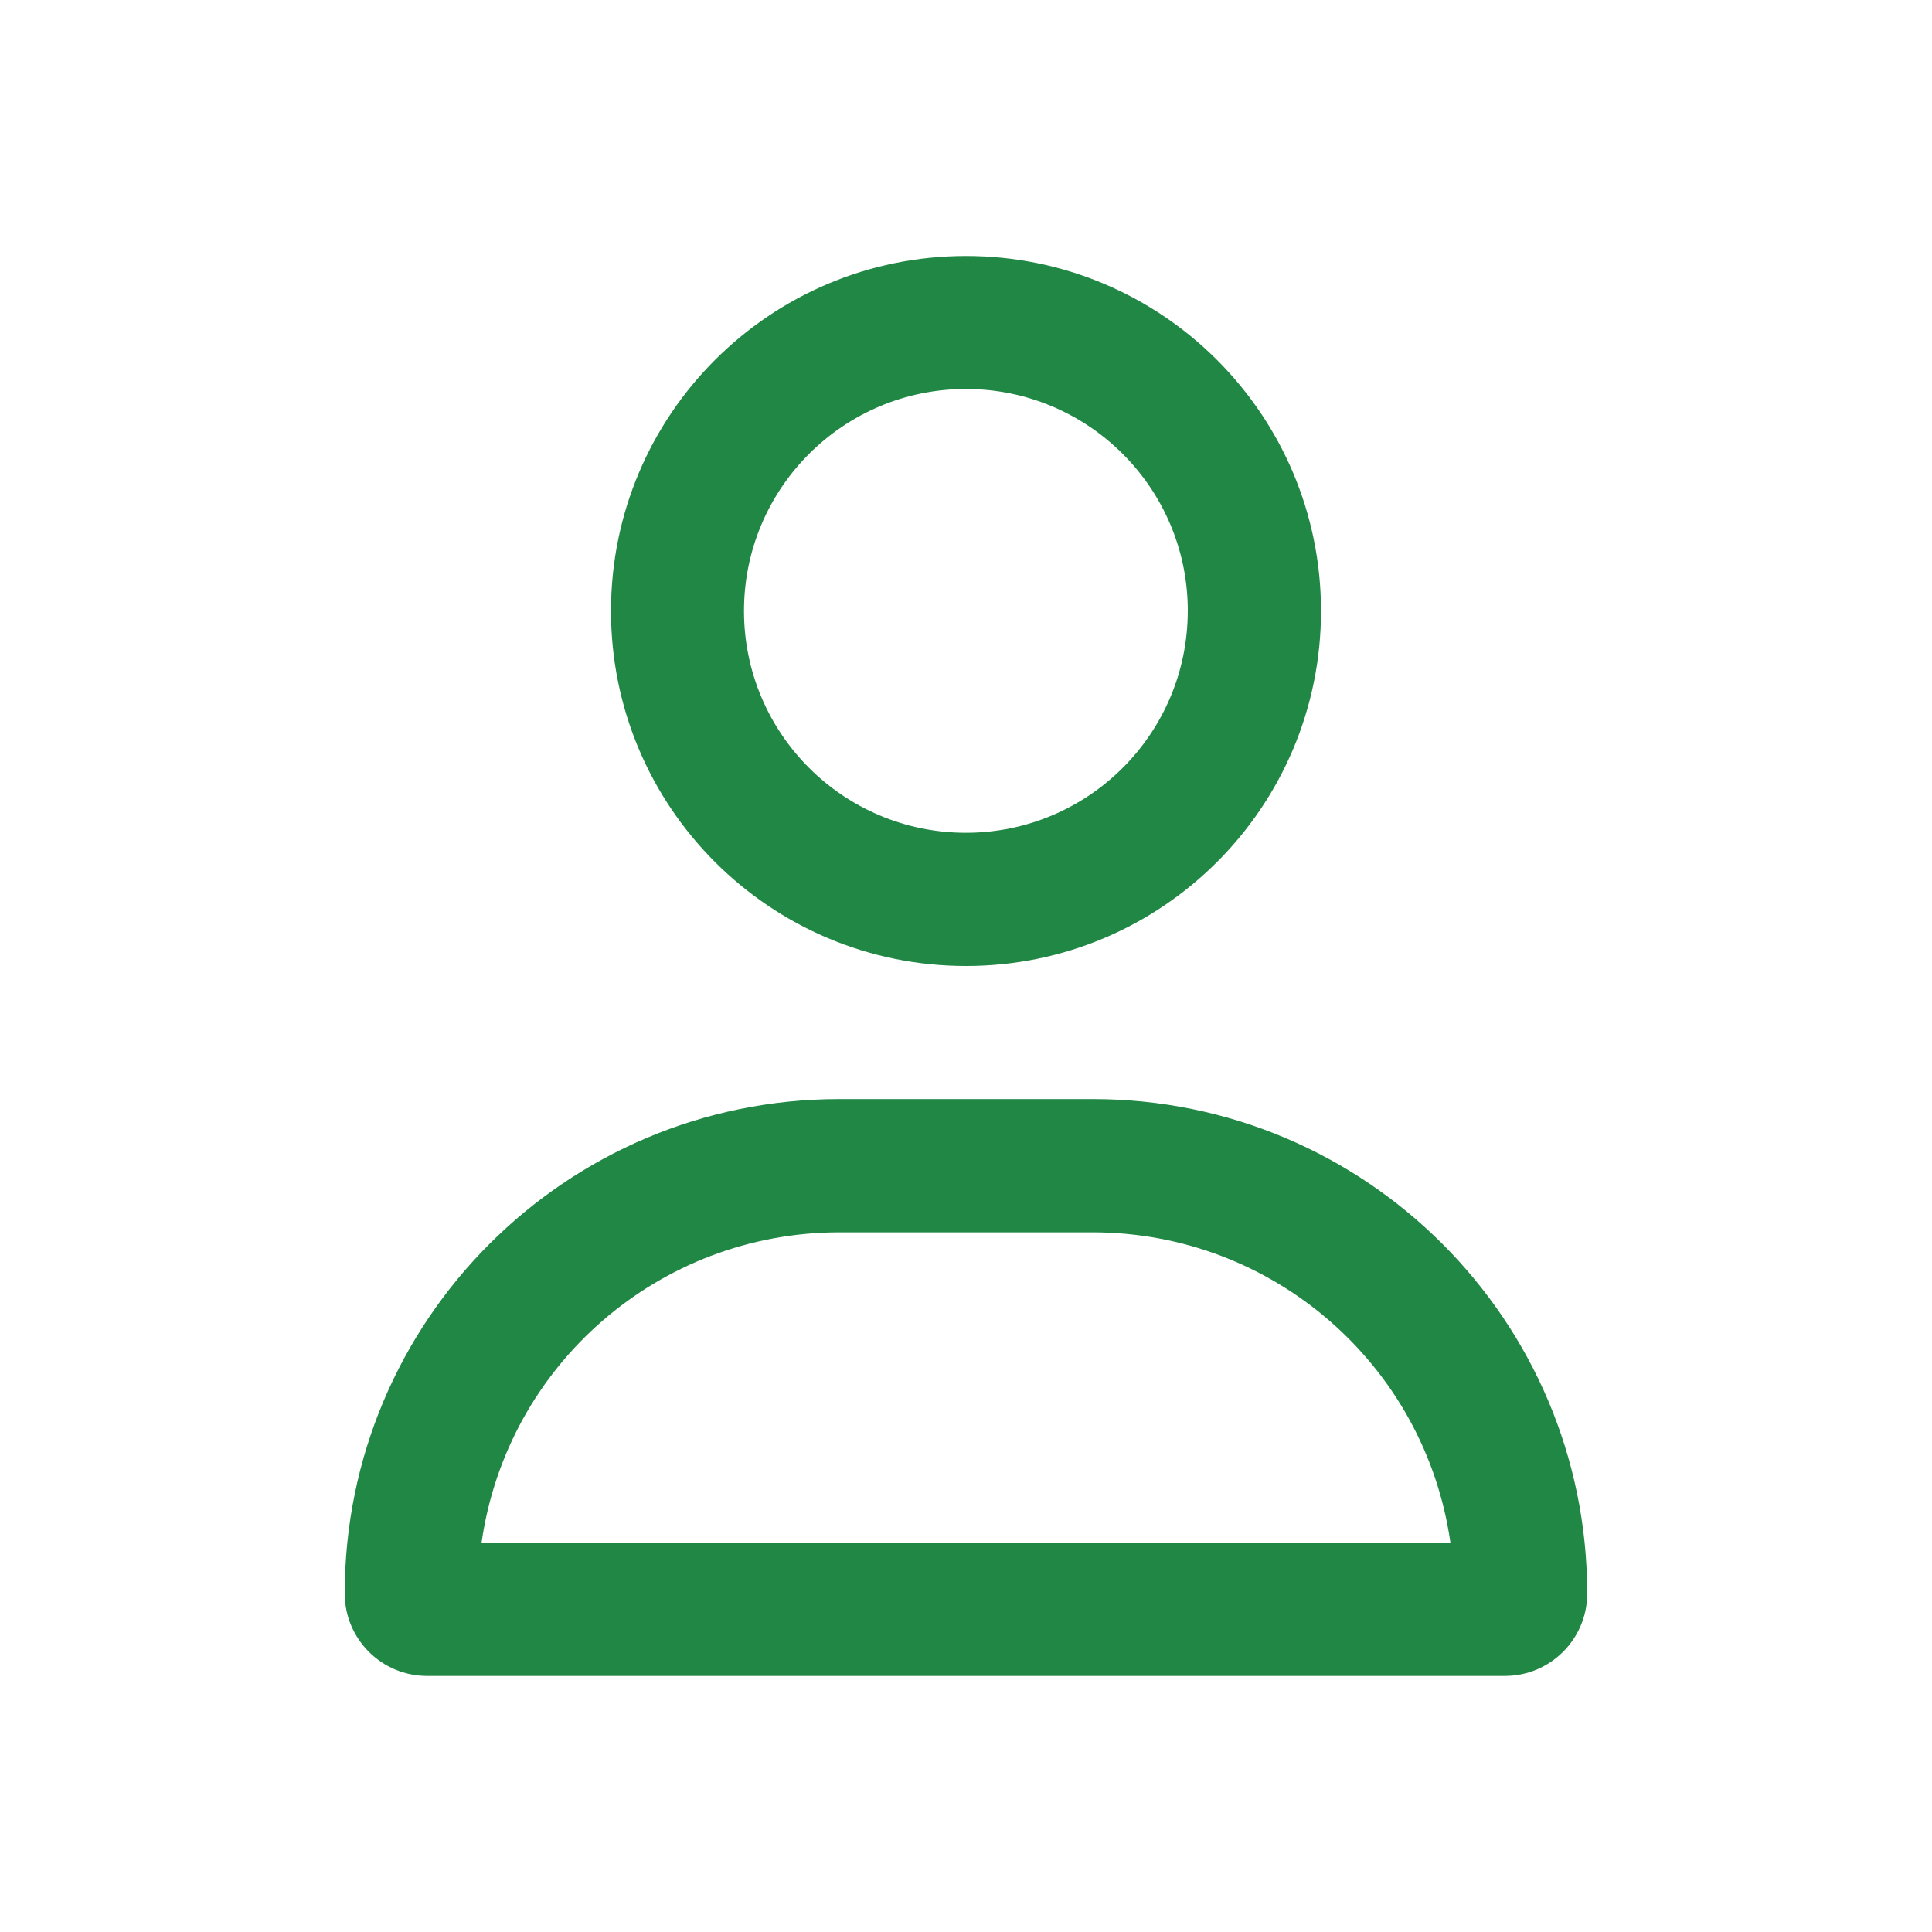
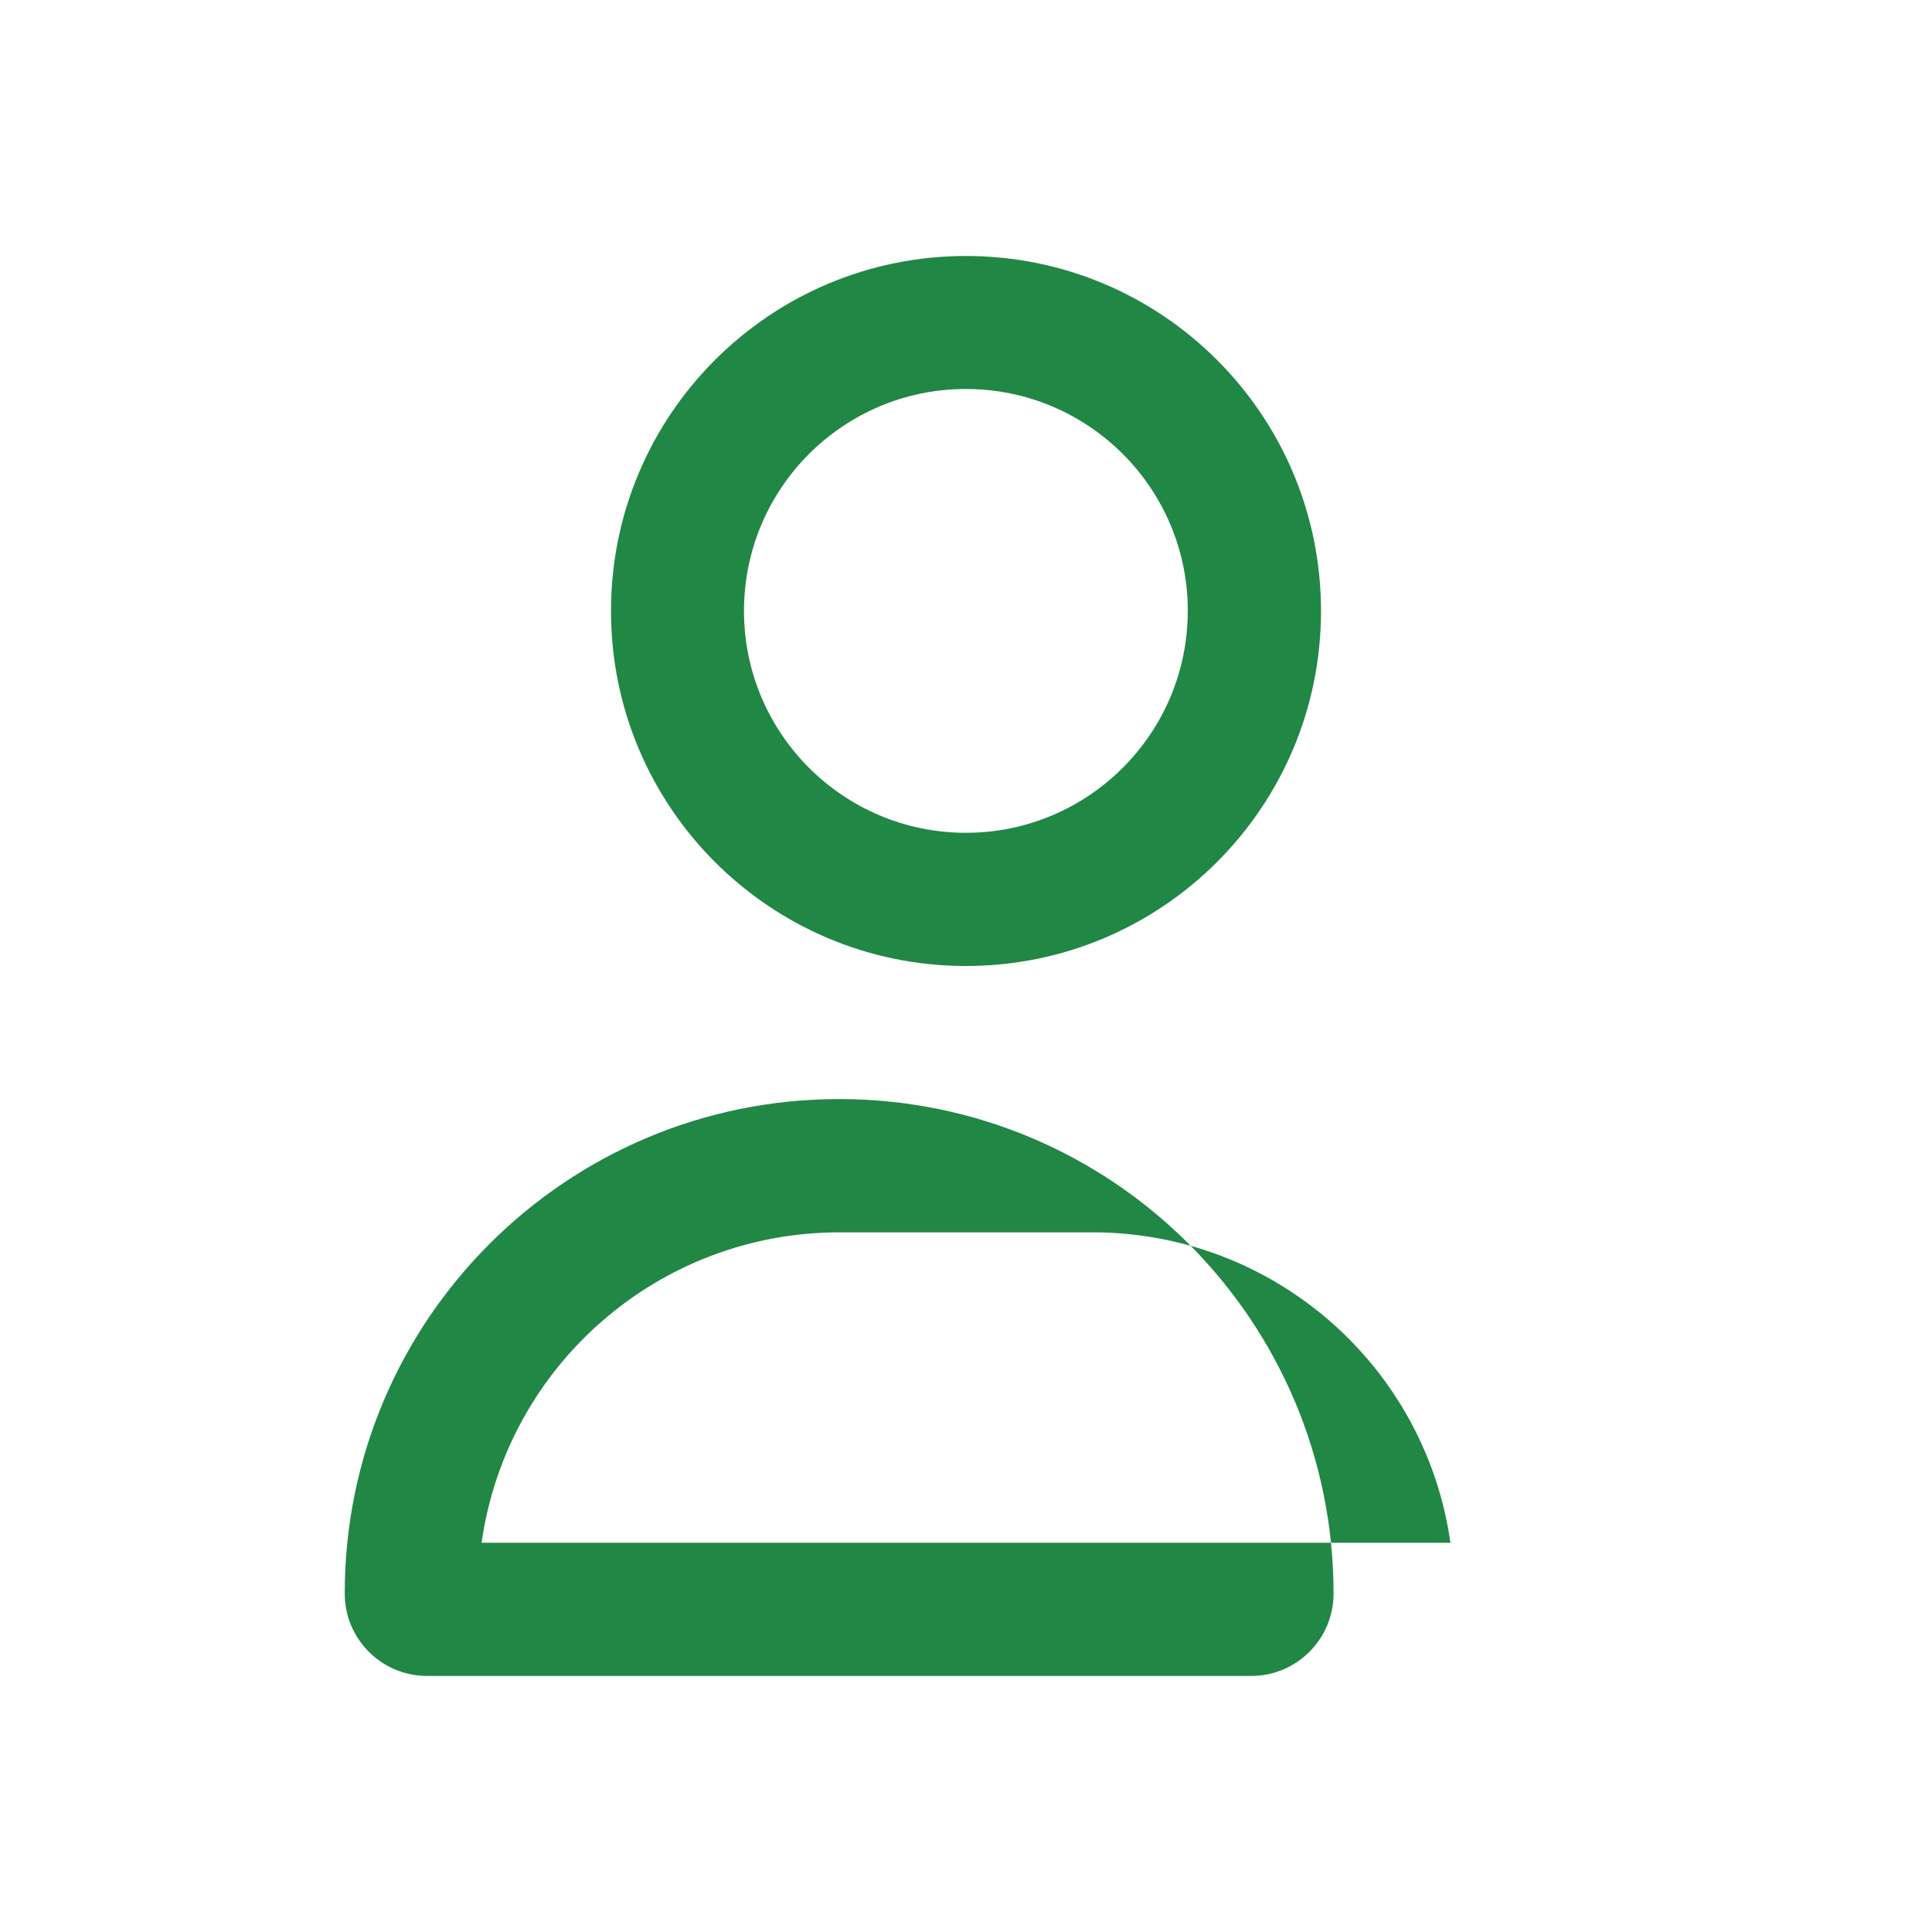
<svg xmlns="http://www.w3.org/2000/svg" id="uuid-7a83d27a-a828-4df6-8323-aeed6a16b404" data-name="Layer 1" viewBox="0 0 56 56">
  <defs>
    <style>
      .uuid-42daf005-94aa-4bd6-94cb-38b48a7813a2 {
        fill: #218745;
      }
    </style>
  </defs>
-   <path id="uuid-db5dd1e6-3c17-45bc-ae0a-46dbddd80020" data-name="user-regular" class="uuid-42daf005-94aa-4bd6-94cb-38b48a7813a2" d="m34.429,17.71c.002-3.552-2.877-6.433-6.429-6.435-3.552-.002-6.433,2.877-6.435,6.429s2.877,6.433,6.429,6.435c.002,0,.004,0,.005,0,3.55-.002,6.428-2.879,6.429-6.429Zm-16.719,0c0-5.683,4.607-10.29,10.29-10.29s10.29,4.607,10.29,10.29-4.607,10.29-10.29,10.29h0c-5.683,0-10.29-4.607-10.29-10.29Zm-3.753,27.008h28.085c-.736-5.162-5.155-8.997-10.369-8.998h-7.347c-5.216.002-9.636,3.84-10.369,9.004v-.005Zm-3.965,1.473c-.002-7.915,6.413-14.332,14.328-14.334h7.352c7.915-.002,14.332,6.413,14.334,14.328v.005c0,1.319-1.069,2.388-2.388,2.388H12.38c-1.319,0-2.388-1.069-2.388-2.388h0Z" />
+   <path id="uuid-db5dd1e6-3c17-45bc-ae0a-46dbddd80020" data-name="user-regular" class="uuid-42daf005-94aa-4bd6-94cb-38b48a7813a2" d="m34.429,17.71c.002-3.552-2.877-6.433-6.429-6.435-3.552-.002-6.433,2.877-6.435,6.429s2.877,6.433,6.429,6.435c.002,0,.004,0,.005,0,3.55-.002,6.428-2.879,6.429-6.429Zm-16.719,0c0-5.683,4.607-10.29,10.29-10.29s10.29,4.607,10.29,10.29-4.607,10.29-10.29,10.29h0c-5.683,0-10.29-4.607-10.29-10.29Zm-3.753,27.008h28.085c-.736-5.162-5.155-8.997-10.369-8.998h-7.347c-5.216.002-9.636,3.84-10.369,9.004v-.005Zm-3.965,1.473c-.002-7.915,6.413-14.332,14.328-14.334c7.915-.002,14.332,6.413,14.334,14.328v.005c0,1.319-1.069,2.388-2.388,2.388H12.38c-1.319,0-2.388-1.069-2.388-2.388h0Z" />
</svg>